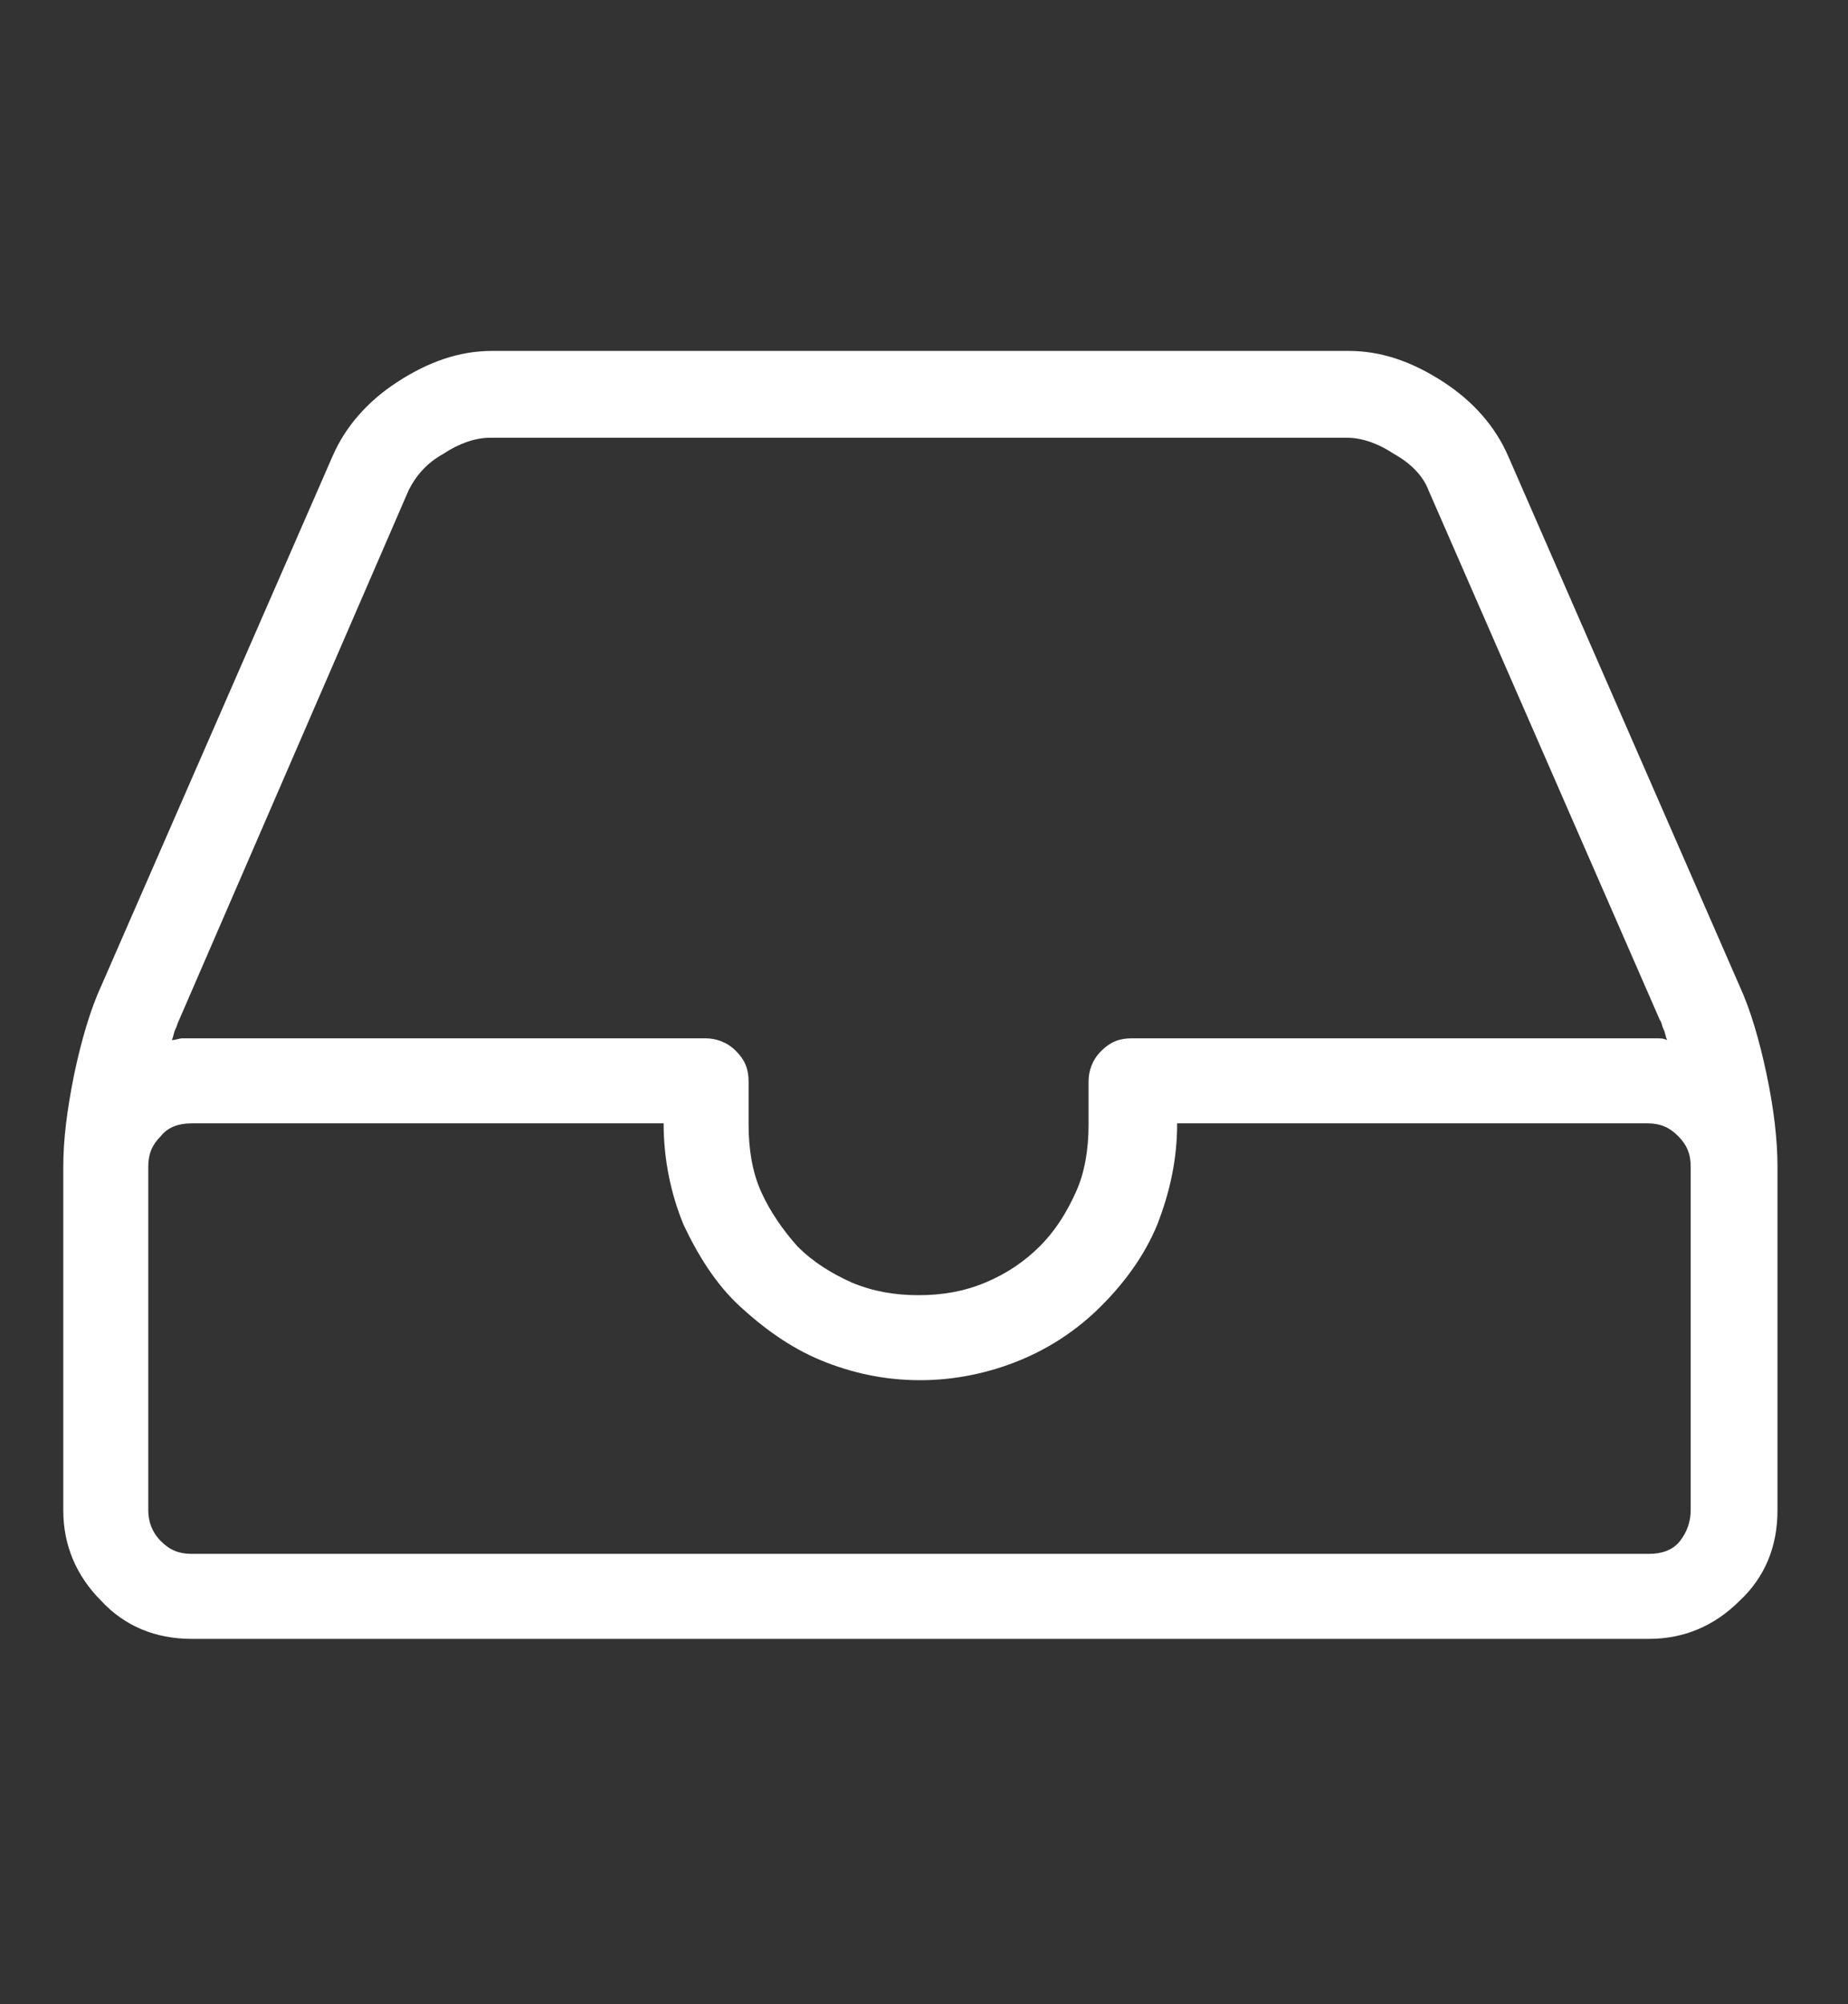
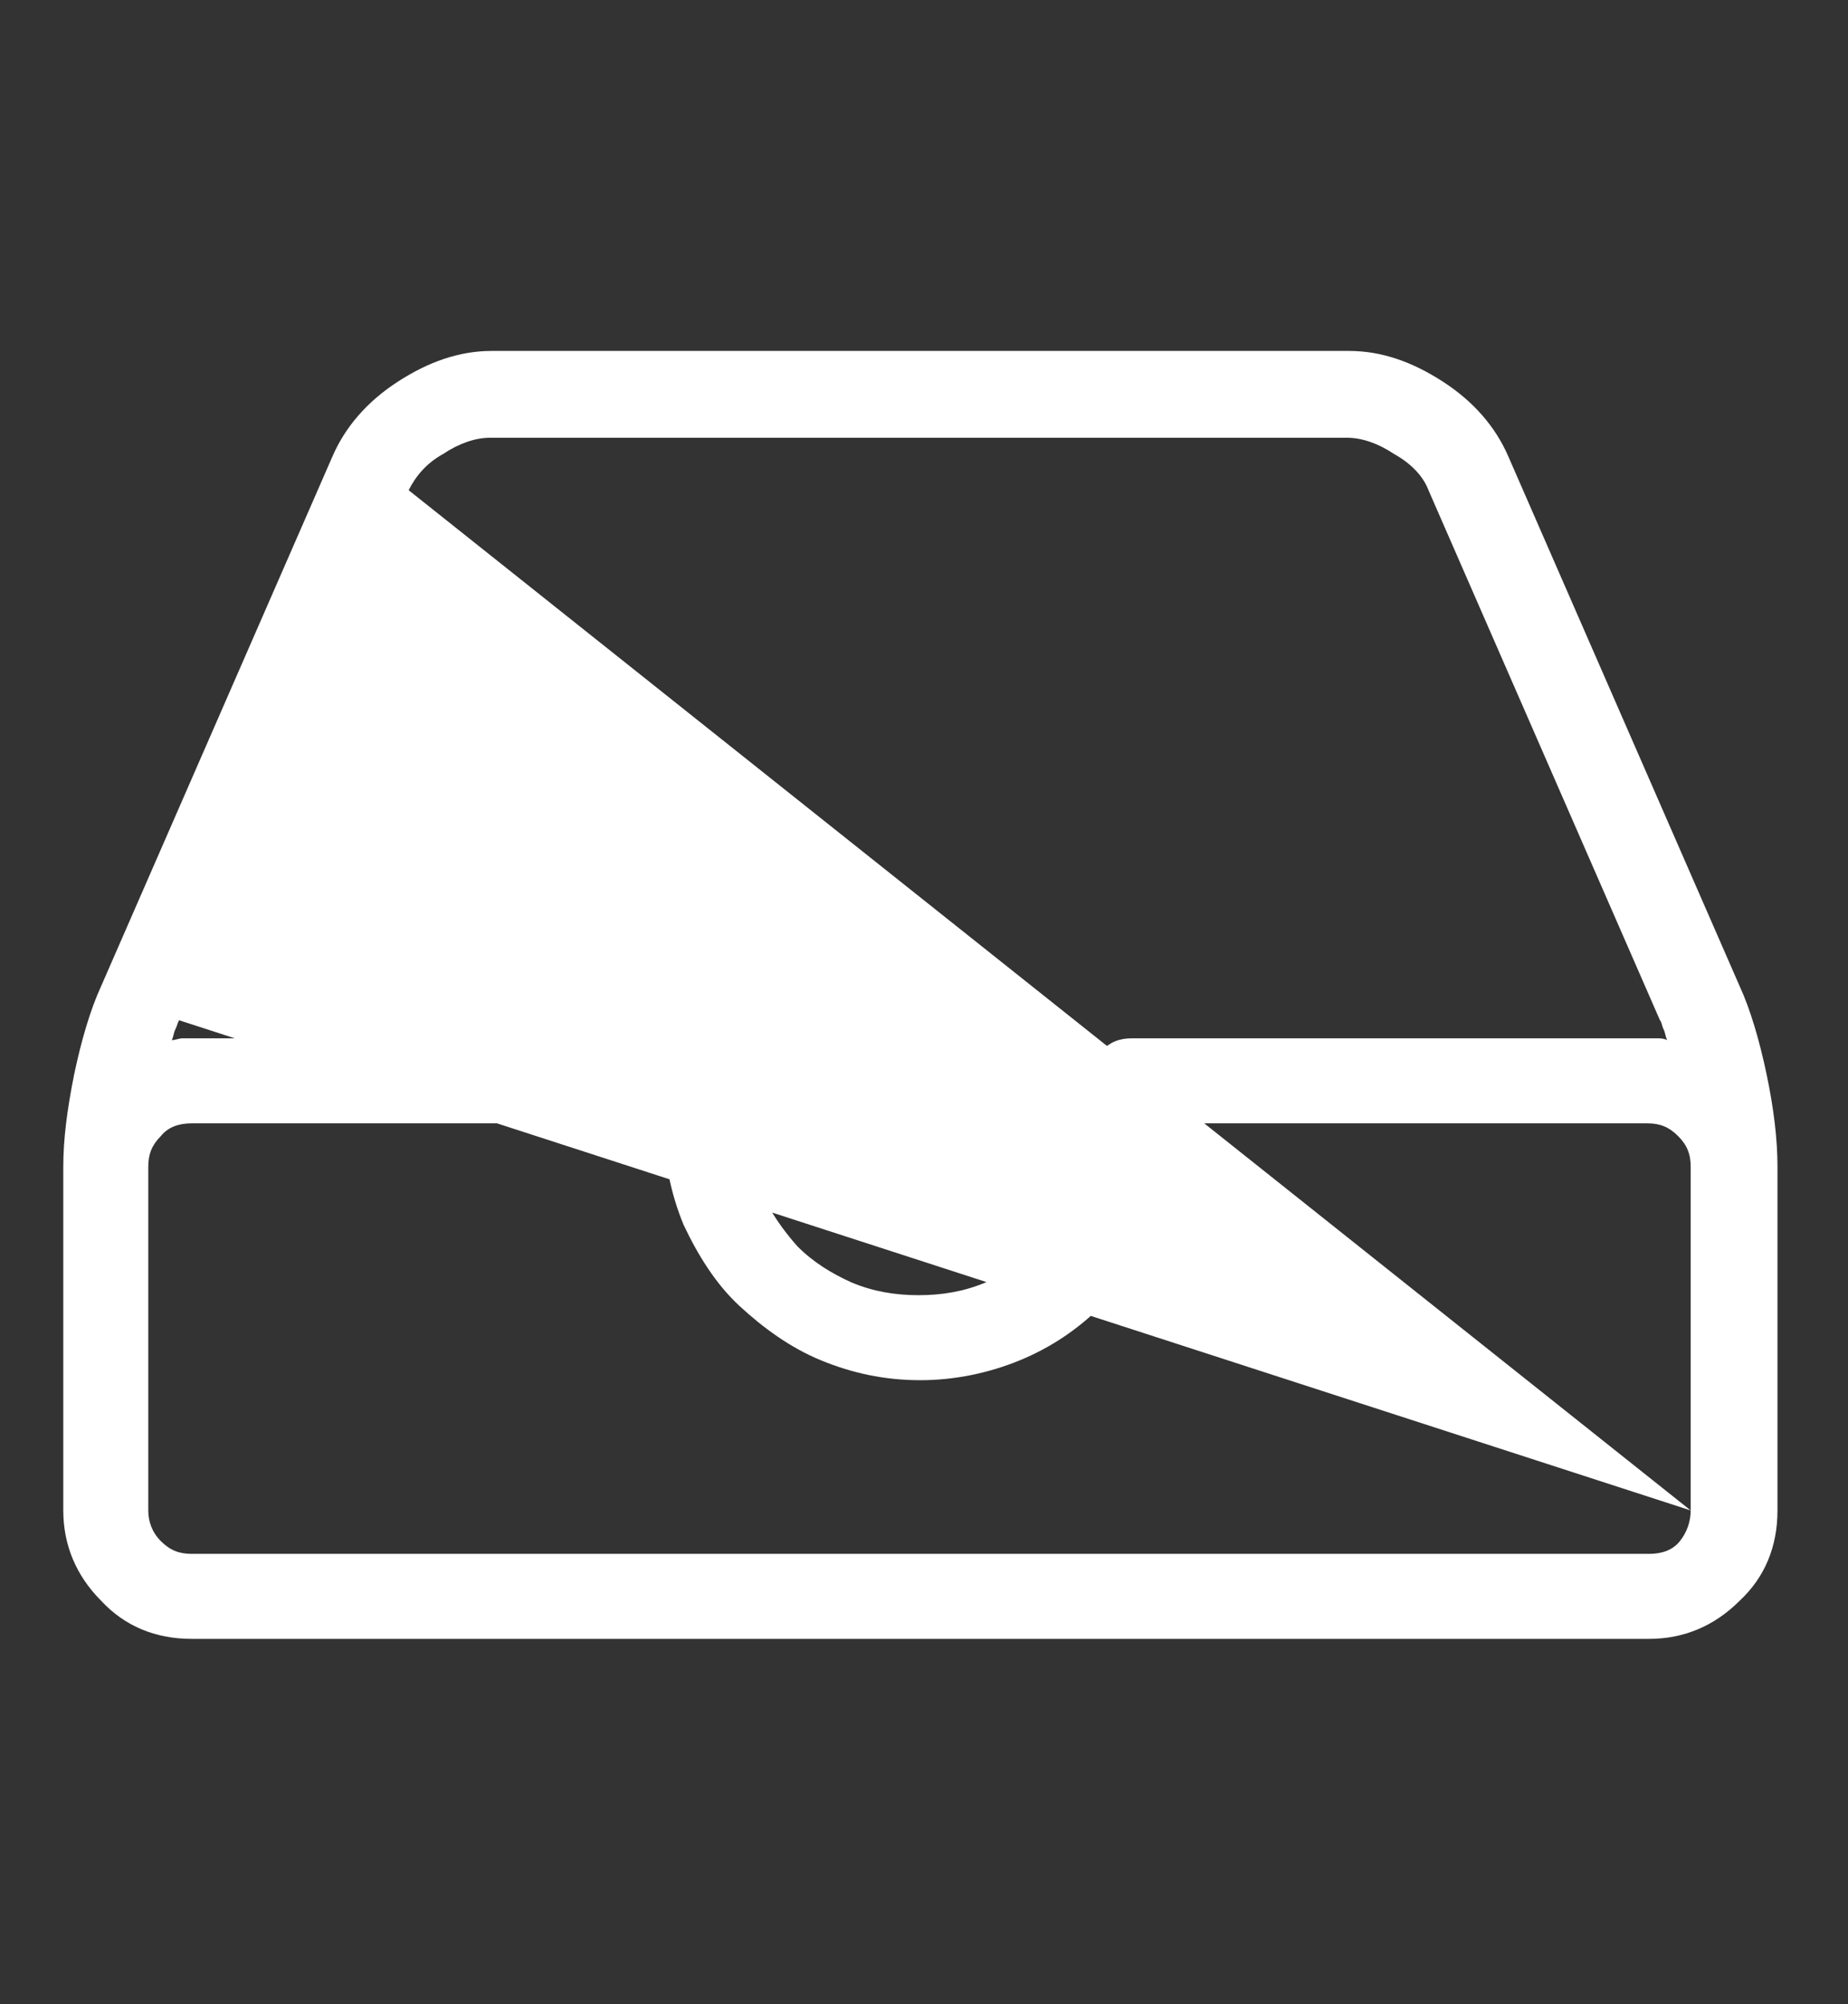
<svg xmlns="http://www.w3.org/2000/svg" version="1.1" id="Layer_1" x="0px" y="0px" width="102.2px" height="110.8px" viewBox="0 0 102.2 110.8" style="enable-background:new 0 0 102.2 110.8;" xml:space="preserve">
  <rect x="0" y="0" width="102.2" height="110.8" fill="#333333" stroke="none" />
  <style type="text/css">
	.st0{fill:#E4E5E5;}
	.st1{opacity:0.4;fill:#3FC3C9;}
	.st2{opacity:0.4;fill:#3FC2C8;}
	.st3{fill:#3FC2C8;}
	.st4{opacity:0.7;fill:#008088;}
	.st5{fill:#A9B200;}
	.st6{fill:#008088;}
	
		.st7{clip-path:url(#SVGID_00000180357890404372332150000015517424962781686441_);fill:url(#SVGID_00000124858852812275052670000013977311523716994234_);}
	
		.st8{clip-path:url(#SVGID_00000128460729311204680720000006014771945096762278_);fill:url(#SVGID_00000070816075945023202590000013874687683526957954_);}
	
		.st9{clip-path:url(#SVGID_00000072269951924372264640000010087450725073260166_);fill:url(#SVGID_00000084487887045102327120000015489644737359303841_);}
	
		.st10{clip-path:url(#SVGID_00000169520550365593764990000006333073224280063413_);fill:url(#SVGID_00000124852641084494334090000013441007335444234915_);}
	
		.st11{clip-path:url(#SVGID_00000034062936719323259130000009726408280968950424_);fill:url(#SVGID_00000063633751179305389090000007381628411140898237_);}
	.st12{clip-path:url(#SVGID_00000126296532673983254740000001763056236882938807_);fill:#B3CC59;}
	.st13{fill:url(#SVGID_00000024688558897971456080000013721530294516549779_);}
	.st14{fill:#FFFFFF;}
	.st15{clip-path:url(#SVGID_00000013181574142879728550000018228852115740143535_);}
	.st16{fill:none;stroke:#FFFFFF;stroke-miterlimit:10;}
	.st17{fill:#B1C900;}
	.st18{fill:none;stroke:#6ABCBB;stroke-width:0.772;stroke-miterlimit:10;}
	.st19{fill:none;stroke:#6ABCBB;stroke-width:0.772;stroke-miterlimit:10;stroke-dasharray:1.996,1.996;}
	.st20{fill:none;stroke:#FFFFFF;stroke-width:0.772;stroke-miterlimit:10;}
	.st21{fill:none;stroke:#FFFFFF;stroke-width:0.772;stroke-miterlimit:10;stroke-dasharray:2.001,2.001;}
	.st22{fill:#B1C900;stroke:#FFFFFF;stroke-width:0.661;stroke-miterlimit:10;}
	.st23{opacity:0.8;}
	.st24{fill:#5E6A71;}
	.st25{fill:none;stroke:#B1C900;stroke-miterlimit:10;}
	.st26{fill:none;stroke:#5E6A71;stroke-miterlimit:10;}
	.st27{fill:none;stroke:#5E6A71;stroke-miterlimit:10;stroke-dasharray:2.004,2.004;}
	.st28{fill-rule:evenodd;clip-rule:evenodd;fill:#233A74;}
	.st29{fill-rule:evenodd;clip-rule:evenodd;fill:#811D43;}
	.st30{fill-rule:evenodd;clip-rule:evenodd;fill:#993078;stroke:#233A74;stroke-width:1.67;stroke-miterlimit:10;}
	.st31{fill:#233A74;}
	.st32{fill:none;stroke:#008088;stroke-miterlimit:10;}
	.st33{fill:#C82B1E;}
	.st34{fill:none;stroke:#FFFFFF;stroke-miterlimit:10;stroke-dasharray:1.003,1.003;}
	.st35{fill:none;stroke:#3FC2C8;stroke-width:0.694;stroke-miterlimit:10;}
	
		.st36{clip-path:url(#SVGID_00000106143436838407949290000014975812107997580933_);fill:url(#SVGID_00000146482223372045418830000014976659931823905212_);}
	
		.st37{clip-path:url(#SVGID_00000076582181515736787480000012595353157221318570_);fill:url(#SVGID_00000046329446204578407140000009220970879214313347_);}
	
		.st38{clip-path:url(#SVGID_00000113332633562062197990000004685774267503640453_);fill:url(#SVGID_00000137102887376740746120000018143923999338138521_);}
	
		.st39{clip-path:url(#SVGID_00000173879474347657624300000008772745382123137674_);fill:url(#SVGID_00000088130144779040262090000012046573185471810477_);}
	
		.st40{clip-path:url(#SVGID_00000010998770247114795030000001303662174374284948_);fill:url(#SVGID_00000088855229619598917800000013073329278488673182_);}
	.st41{clip-path:url(#SVGID_00000062911063569066569150000014187749340879411082_);fill:#B3CC59;}
	.st42{fill:url(#SVGID_00000141429663934330576810000010242081866971752629_);}
	.st43{clip-path:url(#SVGID_00000092428580761302011560000004525268617011713695_);}
	
		.st44{clip-path:url(#SVGID_00000142148179575053265820000012058716160725935251_);fill:url(#SVGID_00000179606435446876973610000016935138262173583749_);}
	
		.st45{clip-path:url(#SVGID_00000117661590758924713130000013854600824404018564_);fill:url(#SVGID_00000025427484156935537990000007552687568877766800_);}
	
		.st46{clip-path:url(#SVGID_00000008847470213113558010000001213891119001219256_);fill:url(#SVGID_00000052093536189154977770000008245086007341664934_);}
	
		.st47{clip-path:url(#SVGID_00000006690829845567337640000007042282768206519175_);fill:url(#SVGID_00000074435361457256769840000002704536185368510617_);}
	
		.st48{clip-path:url(#SVGID_00000138557778147442480280000014004358729461851548_);fill:url(#SVGID_00000008128917462344962930000009060290603486868108_);}
	.st49{fill:#B3CC59;}
	.st50{fill:url(#SVGID_00000077316316379554547310000005800302188974240685_);}
	.st51{fill:none;}
	.st52{fill:#69B128;}
	.st53{fill:#3FC2C8;stroke:#FFFFFF;stroke-miterlimit:10;}
	.st54{fill:#A9B200;stroke:#FFFFFF;stroke-miterlimit:10;}
	.st55{fill:none;stroke:#A9B200;stroke-miterlimit:10;}
	.st56{opacity:0.8;fill:#B1C900;}
	.st57{opacity:0.8;fill:#008088;}
	
		.st58{clip-path:url(#SVGID_00000092420363582438534650000011169855632463214499_);fill:url(#SVGID_00000005260868307778673260000010021502567731920042_);}
	
		.st59{clip-path:url(#SVGID_00000009577079040711830470000016504563279071326884_);fill:url(#SVGID_00000091016933071570250270000006668533868954871703_);}
	
		.st60{clip-path:url(#SVGID_00000027597532557411301610000002258777701985343386_);fill:url(#SVGID_00000173864065393421922980000012031497153318148756_);}
	
		.st61{clip-path:url(#SVGID_00000070099868411882925790000003414455321559168188_);fill:url(#SVGID_00000124862491431637027560000002422835851735586231_);}
	
		.st62{clip-path:url(#SVGID_00000047751579786356761790000003702730823599220887_);fill:url(#SVGID_00000039837377689901842320000009453128161026965423_);}
	.st63{clip-path:url(#SVGID_00000073693059711645332880000012588686407665619335_);fill:#B3CC59;}
	.st64{fill:url(#SVGID_00000138559021063768441510000007845151659783040172_);}
	.st65{fill:#B1C900;stroke:#FFFFFF;stroke-miterlimit:10;}
	
		.st66{clip-path:url(#SVGID_00000083811791674690498260000007882086905064477597_);fill:url(#SVGID_00000062185901014304392820000009823891572285184177_);}
	
		.st67{clip-path:url(#SVGID_00000013177535260523108560000011903026119795863740_);fill:url(#SVGID_00000147218983352991925170000014661062453010017694_);}
	
		.st68{clip-path:url(#SVGID_00000054267676013935609560000013660507443964739724_);fill:url(#SVGID_00000122700828634783330140000000445809284558217624_);}
	
		.st69{clip-path:url(#SVGID_00000145045974353912571400000017965494916588268680_);fill:url(#SVGID_00000082345024477346994260000014442088309535193788_);}
	
		.st70{clip-path:url(#SVGID_00000115514064356367445140000005449254291525764226_);fill:url(#SVGID_00000174582351234781399640000013805713640258662788_);}
	.st71{clip-path:url(#SVGID_00000094581003014388799560000010108153575127830449_);fill:#B3CC59;}
	.st72{fill:url(#SVGID_00000147216554734040727180000017663623306327391633_);}
	.st73{clip-path:url(#SVGID_00000025415039176065778330000012710715037446604701_);}
	.st74{fill:none;stroke:#878E91;stroke-miterlimit:10;}
	.st75{fill:none;stroke:#878E91;stroke-miterlimit:10;stroke-dasharray:1.999,1.999;}
	
		.st76{clip-path:url(#SVGID_00000176724356080808932740000003417786424985384097_);fill:url(#SVGID_00000084492923208657907550000001771396581450804891_);}
	
		.st77{clip-path:url(#SVGID_00000093163115776233200770000006424079648098360482_);fill:url(#SVGID_00000148637006465796829520000006710794039816123026_);}
	
		.st78{clip-path:url(#SVGID_00000005975457174542493580000009130749394174771647_);fill:url(#SVGID_00000039851591996838543780000015526854113650518916_);}
	
		.st79{clip-path:url(#SVGID_00000039130135373708059600000001958158402221291183_);fill:url(#SVGID_00000044872165104953811220000016590090728977525892_);}
	
		.st80{clip-path:url(#SVGID_00000151528401993773125010000010916875374970420137_);fill:url(#SVGID_00000008141029172504072680000005193756768028080005_);}
	.st81{clip-path:url(#SVGID_00000077325938220483928970000004726451757395844284_);fill:#B3CC59;}
	.st82{fill:url(#SVGID_00000054266377523156676490000010074846202546523015_);}
	.st83{fill:none;stroke:#3FC2C8;stroke-miterlimit:10;}
	
		.st84{clip-path:url(#SVGID_00000162320445388374573590000005934681979612299168_);fill:url(#SVGID_00000100381961774835206230000006780123639576809612_);}
	
		.st85{clip-path:url(#SVGID_00000088108837057423246090000017898331644986521506_);fill:url(#SVGID_00000121257094441919741030000006962899228620620964_);}
	
		.st86{clip-path:url(#SVGID_00000054961496209239458900000018398570930029110405_);fill:url(#SVGID_00000110434158594066171120000015653629092943540905_);}
	
		.st87{clip-path:url(#SVGID_00000047742584884030756560000011269706046796825489_);fill:url(#SVGID_00000119807309571640967820000016827177453007051947_);}
	
		.st88{clip-path:url(#SVGID_00000181782701215835106460000009664378668635521177_);fill:url(#SVGID_00000010999741152879912290000008837724990595111808_);}
	.st89{clip-path:url(#SVGID_00000156565984418495583410000018004764784637565321_);fill:#B3CC59;}
	.st90{fill:url(#SVGID_00000014595872115603018480000004953573201887231874_);}
	
		.st91{clip-path:url(#SVGID_00000038375360921215232190000004609621406534023554_);fill:url(#SVGID_00000070813911316501502210000011716952834627209143_);}
	
		.st92{clip-path:url(#SVGID_00000134947971030664624290000008375999424177526918_);fill:url(#SVGID_00000113350435517118556870000004529292915241706889_);}
	
		.st93{clip-path:url(#SVGID_00000076604379262948925210000017446910947801205942_);fill:url(#SVGID_00000067959245649356736050000013534663201033754242_);}
	
		.st94{clip-path:url(#SVGID_00000134220962370680398610000017167763398404714684_);fill:url(#SVGID_00000060015400602560215040000003228804616050990468_);}
	
		.st95{clip-path:url(#SVGID_00000070106410625317447600000007775713331405570689_);fill:url(#SVGID_00000172425851926958441510000007943664117695542683_);}
	.st96{clip-path:url(#SVGID_00000090979539046587162440000015070791889199507093_);fill:#B3CC59;}
	
		.st97{clip-path:url(#SVGID_00000107575291691085732910000003637259811578862763_);fill:url(#SVGID_00000165205802591578754400000017604946981588494509_);}
	
		.st98{clip-path:url(#SVGID_00000177481315630634279380000000812115033150927235_);fill:url(#SVGID_00000106110539766412340150000012110452606835719571_);}
	
		.st99{clip-path:url(#SVGID_00000142177800138145415940000012530738899966840458_);fill:url(#SVGID_00000137092306596177499020000003707973015572701859_);}
	
		.st100{clip-path:url(#SVGID_00000147901566453057865410000011852862687037339542_);fill:url(#SVGID_00000036970328040808295250000003806835111152458664_);}
	
		.st101{clip-path:url(#SVGID_00000077288665013483890830000002955731509962041021_);fill:url(#SVGID_00000098938998073041213150000012640924742088951733_);}
	.st102{clip-path:url(#SVGID_00000010992045916948140880000007330276977795378308_);fill:#B3CC59;}
	
		.st103{clip-path:url(#SVGID_00000043448154722805028120000006602234868415738036_);fill:url(#SVGID_00000036235307940496003910000002127615400363866782_);}
	
		.st104{clip-path:url(#SVGID_00000034803829835452470080000010644383833060379808_);fill:url(#SVGID_00000083793138765077158700000015952621193795407546_);}
	
		.st105{clip-path:url(#SVGID_00000062892837761301572640000000711170790702033569_);fill:url(#SVGID_00000003826141756703674500000008482789695350787992_);}
	
		.st106{clip-path:url(#SVGID_00000120559120025297712930000014401107438508809901_);fill:url(#SVGID_00000113330197537448751900000000319033318952799896_);}
	
		.st107{clip-path:url(#SVGID_00000021110930095452953400000000156281360070685324_);fill:url(#SVGID_00000085231678841074330840000005226567595491373720_);}
	.st108{clip-path:url(#SVGID_00000031185820143298790020000018326545278057767563_);fill:#B3CC59;}
	
		.st109{clip-path:url(#SVGID_00000060734317802405004240000004229481181043557261_);fill:url(#SVGID_00000009579485363472245970000000732812089387971508_);}
	
		.st110{clip-path:url(#SVGID_00000127723289275656700920000017858207199664354197_);fill:url(#SVGID_00000044136217539047710170000006407761363729233307_);}
	
		.st111{clip-path:url(#SVGID_00000072988395282895266980000014010968429108092319_);fill:url(#SVGID_00000037674142582655000490000013164136701880167583_);}
	
		.st112{clip-path:url(#SVGID_00000168804358769895094380000010071582193719996553_);fill:url(#SVGID_00000075144514788660166550000004971306876119307455_);}
	
		.st113{clip-path:url(#SVGID_00000155831643684818853070000000464330084098165917_);fill:url(#SVGID_00000040547082443206386020000013970951369896760994_);}
	.st114{clip-path:url(#SVGID_00000007423180103997137130000011723914060329837708_);fill:#B3CC59;}
	
		.st115{clip-path:url(#SVGID_00000107561655389141502060000015728210216484587150_);fill:url(#SVGID_00000043450116341493472260000008480475204799238534_);}
	
		.st116{clip-path:url(#SVGID_00000017518009132050426600000008693237449883442318_);fill:url(#SVGID_00000130613196653863870440000017431708468829109181_);}
	
		.st117{clip-path:url(#SVGID_00000059304746118890931190000015338446726376301697_);fill:url(#SVGID_00000073001773345155086090000015309199362299542712_);}
	
		.st118{clip-path:url(#SVGID_00000165922643423589636640000009088588138247128491_);fill:url(#SVGID_00000159466644233177859130000001198317494432380859_);}
	
		.st119{clip-path:url(#SVGID_00000023282552987778036140000006388477322616377473_);fill:url(#SVGID_00000075121883053901595100000008434233885121600702_);}
	.st120{clip-path:url(#SVGID_00000106140904163354882320000017035201686706103716_);fill:#B3CC59;}
	.st121{fill:none;stroke:#878E91;stroke-miterlimit:10;stroke-dasharray:2,2;}
	
		.st122{clip-path:url(#SVGID_00000103948975518955147860000016488779962951758760_);fill:url(#SVGID_00000068665047944323999800000005673062276612868232_);}
	
		.st123{clip-path:url(#SVGID_00000123441113820615631710000000058648139688976569_);fill:url(#SVGID_00000156585505942249865080000016652890063537899964_);}
	
		.st124{clip-path:url(#SVGID_00000034047993356661505440000005750555134371921334_);fill:url(#SVGID_00000175286758018360145750000016075653697734683049_);}
	
		.st125{clip-path:url(#SVGID_00000126304428779368220420000013556343134010625963_);fill:url(#SVGID_00000180338772625907917390000014211750501222205327_);}
	
		.st126{clip-path:url(#SVGID_00000020393801500451352830000010181632650048190375_);fill:url(#SVGID_00000088816125415132206560000009807739698307077507_);}
	.st127{clip-path:url(#SVGID_00000155115803883622126330000010980014808972769925_);fill:#B3CC59;}
	.st128{fill:url(#SVGID_00000091734114431067172190000004827240089729897640_);}
	
		.st129{clip-path:url(#SVGID_00000078042060809683357020000009739625153013953708_);fill:url(#SVGID_00000064313396689548460040000003450563252365011332_);}
	
		.st130{clip-path:url(#SVGID_00000065756742496360599500000003541912272434033849_);fill:url(#SVGID_00000179646992090681822890000000333952302953437568_);}
	
		.st131{clip-path:url(#SVGID_00000057867698751404529260000011358550712905927867_);fill:url(#SVGID_00000053542937143117231620000002037215209276681614_);}
	
		.st132{clip-path:url(#SVGID_00000033330791301160322720000013331708809915402941_);fill:url(#SVGID_00000028294522596097475010000000877562164272298912_);}
	
		.st133{clip-path:url(#SVGID_00000072997313480975367090000017995551497086133149_);fill:url(#SVGID_00000090294514479331719080000007123944610898134704_);}
	.st134{clip-path:url(#SVGID_00000072267497921823486210000001774045771324587931_);fill:#B3CC59;}
	.st135{fill:url(#SVGID_00000142133647127495602260000003781262004981778829_);}
	
		.st136{clip-path:url(#SVGID_00000127737245447642368800000010292025183822486407_);fill:url(#SVGID_00000148651188140472915560000016851493314118694824_);}
	
		.st137{clip-path:url(#SVGID_00000010307614081099787380000005272308247201000098_);fill:url(#SVGID_00000000901997469350936000000014611727536028675218_);}
	
		.st138{clip-path:url(#SVGID_00000042711920822168160820000010615064669529469353_);fill:url(#SVGID_00000104668743723627427600000015235420445837313670_);}
	
		.st139{clip-path:url(#SVGID_00000049934372178349844960000013081241424588093596_);fill:url(#SVGID_00000057862023273890393950000000676888942373398940_);}
	
		.st140{clip-path:url(#SVGID_00000132064245000977291590000014329819611862878117_);fill:url(#SVGID_00000055700968965247616720000015266038785790510508_);}
	.st141{clip-path:url(#SVGID_00000183222799068000391290000002019216146883864471_);fill:#B3CC59;}
	.st142{fill:url(#SVGID_00000018198705301767489070000000755242627820550834_);}
	
		.st143{clip-path:url(#SVGID_00000103973331389059373150000004228553296003030190_);fill:url(#SVGID_00000118372034360948467620000004132963983676160391_);}
	
		.st144{clip-path:url(#SVGID_00000172427619979643320450000013162012372063295116_);fill:url(#SVGID_00000107588359448834654590000008490018565384365225_);}
	
		.st145{clip-path:url(#SVGID_00000129176479809288619340000001073473854208423081_);fill:url(#SVGID_00000173858766013066685570000001989102855767361174_);}
	
		.st146{clip-path:url(#SVGID_00000080891253376746971630000016990942717047290771_);fill:url(#SVGID_00000176734081649787727670000014153584038078488729_);}
	
		.st147{clip-path:url(#SVGID_00000145765748119844219580000000416398690654846855_);fill:url(#SVGID_00000146480982463081370740000014248543708196114324_);}
	.st148{clip-path:url(#SVGID_00000075873053066697537710000003094643023039966636_);fill:#B3CC59;}
	.st149{fill:url(#SVGID_00000049184968144258426760000009340692714378023299_);}
	.st150{fill:#008088;stroke:#FFFFFF;stroke-width:1.016;stroke-miterlimit:10;}
	
		.st151{clip-path:url(#SVGID_00000124153568238059545060000013279548669182376382_);fill:url(#SVGID_00000010297688253750473060000009260524732097599677_);}
	
		.st152{clip-path:url(#SVGID_00000068635966634135696030000002205113749578917525_);fill:url(#SVGID_00000035517467559322566660000005751181240894281397_);}
	
		.st153{clip-path:url(#SVGID_00000170994116759082935150000009293242540019156896_);fill:url(#SVGID_00000116200580049746705540000001958579121357942707_);}
	
		.st154{clip-path:url(#SVGID_00000022559792745712402650000007633045562146554016_);fill:url(#SVGID_00000155827152182321795160000005564165297464659362_);}
	
		.st155{clip-path:url(#SVGID_00000046304812032330341390000001401505932405014673_);fill:url(#SVGID_00000047766202194089366370000013125330571999884172_);}
	.st156{clip-path:url(#SVGID_00000071524696867761815760000000827894557822183587_);fill:#B3CC59;}
	.st157{fill:url(#SVGID_00000178178736886468380280000007887822653626949022_);}
	.st158{fill:#FFFFFF;stroke:#3FC2C8;stroke-miterlimit:10;}
	.st159{fill:#231F20;}
	
		.st160{clip-path:url(#SVGID_00000089533974813082881850000015576550387226635425_);fill:url(#SVGID_00000165946316431913106300000001609121509386281353_);}
	
		.st161{clip-path:url(#SVGID_00000011725034559366911170000017485941785823805099_);fill:url(#SVGID_00000021083397620241396930000000082401288106542486_);}
	
		.st162{clip-path:url(#SVGID_00000083798076750221164750000000897312344126036917_);fill:url(#SVGID_00000143595348595927785030000001725639391815087265_);}
	
		.st163{clip-path:url(#SVGID_00000176741016941071812920000018068730245365624474_);fill:url(#SVGID_00000083787124615754993400000000208327780429639348_);}
	
		.st164{clip-path:url(#SVGID_00000012447842828814543050000012430890602451476122_);fill:url(#SVGID_00000025412446708130227850000015463818959796502678_);}
	.st165{clip-path:url(#SVGID_00000130628584657177191340000005573383351294309290_);fill:#B3CC59;}
	.st166{fill:url(#SVGID_00000120526029399135305360000009229172869040783535_);}
	.st167{fill:none;stroke:#878E91;stroke-miterlimit:10;stroke-dasharray:1.999,1.999;}
	.st168{clip-path:url(#SVGID_00000183942805583529945730000004494095244256904607_);}
	
		.st169{clip-path:url(#SVGID_00000023263145983486512500000003772617148130667150_);fill:url(#SVGID_00000100344932054395795790000004694302682906910596_);}
	
		.st170{clip-path:url(#SVGID_00000135660960215897520110000002190295258596381883_);fill:url(#SVGID_00000132053568492498416450000011959828238276428212_);}
	
		.st171{clip-path:url(#SVGID_00000119105057426884107560000002079356763005689257_);fill:url(#SVGID_00000052088708743798143400000014180346980098717833_);}
	
		.st172{clip-path:url(#SVGID_00000070806292800578534280000011232023475237122218_);fill:url(#SVGID_00000162350904653795694030000003232857444697252525_);}
	
		.st173{clip-path:url(#SVGID_00000093863150084093208900000002527557306441684141_);fill:url(#SVGID_00000010294208244470858170000012664071079757850502_);}
	.st174{clip-path:url(#SVGID_00000073700948680435405660000017162188654421059723_);fill:#B3CC59;}
	.st175{fill:url(#SVGID_00000153687318919873027630000018302002971422780855_);}
	.st176{fill:none;stroke:#878E91;stroke-miterlimit:10;stroke-dasharray:2.003,2.003;}
	.st177{fill:none;stroke:#878E91;stroke-miterlimit:10;stroke-dasharray:2.008,2.008;}
	.st178{fill:none;stroke:#3FC2C8;stroke-width:1.333;stroke-miterlimit:10;}
	
		.st179{clip-path:url(#SVGID_00000036931044646069807570000016915660114830871700_);fill:url(#SVGID_00000182501965634544779930000003183783271191956159_);}
	
		.st180{clip-path:url(#SVGID_00000031188129289859779680000006116218547141509279_);fill:url(#SVGID_00000102527926680199204020000003635434454617848494_);}
	
		.st181{clip-path:url(#SVGID_00000132780420711503388310000008966338114997140131_);fill:url(#SVGID_00000175316197342851281400000012629140419746328724_);}
	
		.st182{clip-path:url(#SVGID_00000098940901907146572830000002177327825304123578_);fill:url(#SVGID_00000030471531474850204150000016055974444757007778_);}
	
		.st183{clip-path:url(#SVGID_00000026846879669496761890000012873734504304226734_);fill:url(#SVGID_00000006694533127513536170000005009324237407958414_);}
	.st184{clip-path:url(#SVGID_00000008108776531131199710000000743126683385597113_);fill:#B3CC59;}
	.st185{fill:url(#SVGID_00000008835705523420425250000006995893127775013766_);}
	
		.st186{clip-path:url(#SVGID_00000015354586369398984380000010177471876106326658_);fill:url(#SVGID_00000112614101747085731110000008068212858183139768_);}
	
		.st187{clip-path:url(#SVGID_00000069364602938681729620000014659269527480457351_);fill:url(#SVGID_00000073712105751592025030000005195527804818332834_);}
	
		.st188{clip-path:url(#SVGID_00000095305795557263767620000014314126083404402590_);fill:url(#SVGID_00000137817732780689074820000009165528381297801907_);}
	
		.st189{clip-path:url(#SVGID_00000173137068354426466910000014245660459381080474_);fill:url(#SVGID_00000070826842051926388410000012018711358903809197_);}
	
		.st190{clip-path:url(#SVGID_00000139995248643625672520000007881910905150065570_);fill:url(#SVGID_00000115486453250448827820000015135393233542749073_);}
	.st191{clip-path:url(#SVGID_00000084518738593823436500000000431673121905193366_);fill:#B3CC59;}
	.st192{fill:url(#SVGID_00000071543961634331126540000007669122393448769721_);}
	.st193{fill:none;stroke:#878E91;stroke-miterlimit:10;stroke-dasharray:1.999,1.999;}
	
		.st194{clip-path:url(#SVGID_00000080906706343924477860000012655335077701192095_);fill:url(#SVGID_00000161616693057454369430000004700932041315180958_);}
	
		.st195{clip-path:url(#SVGID_00000037656270143469755470000015151661990714165165_);fill:url(#SVGID_00000122688988565802684930000001385745196466048934_);}
	
		.st196{clip-path:url(#SVGID_00000176741263090663054940000004092797905485531275_);fill:url(#SVGID_00000130643245230032592110000002354366389897057422_);}
	
		.st197{clip-path:url(#SVGID_00000022549341837963231910000013252469692201924013_);fill:url(#SVGID_00000047054535609207332790000017384518217394366906_);}
	
		.st198{clip-path:url(#SVGID_00000003069533224376605500000006929162529694312895_);fill:url(#SVGID_00000023986836812625992620000012005813723580023710_);}
	.st199{clip-path:url(#SVGID_00000055705114223191591220000017322996013478213046_);fill:#B3CC59;}
	.st200{fill:url(#SVGID_00000121270716306903537770000014155169705660302988_);}
	.st201{fill:none;stroke:#878E91;stroke-miterlimit:10;stroke-dasharray:1.998,1.998;}
	.st202{fill:#E9E9E9;}
	
		.st203{clip-path:url(#SVGID_00000016039350745325488270000000653910337366379663_);fill:url(#SVGID_00000060024065563546545550000014227625301925039806_);}
	
		.st204{clip-path:url(#SVGID_00000055678607111869145590000012290268461851522719_);fill:url(#SVGID_00000028300012520582620140000005545026329802585497_);}
	
		.st205{clip-path:url(#SVGID_00000115483123887189315970000009597350606605233030_);fill:url(#SVGID_00000124125598389045962940000013278161097558219186_);}
	
		.st206{clip-path:url(#SVGID_00000131343910253553070600000000296554574725225650_);fill:url(#SVGID_00000139976619781099102450000009037517437716191116_);}
	
		.st207{clip-path:url(#SVGID_00000145045548625339665910000010878165509497250480_);fill:url(#SVGID_00000085212842933732685470000013906919516192006840_);}
	.st208{clip-path:url(#SVGID_00000060709865466355623240000007504349232266336142_);fill:#B3CC59;}
	.st209{fill:url(#SVGID_00000135658997102131736990000009641104076446356147_);}
	.st210{fill:none;stroke:#3FC2C8;stroke-width:0.996;stroke-miterlimit:10;}
	.st211{opacity:0.4;fill:#3FC4CA;}
	
		.st212{clip-path:url(#SVGID_00000069369254316762704670000000382292184415914644_);fill:url(#SVGID_00000081626854060892785500000005432863759686658719_);}
	
		.st213{clip-path:url(#SVGID_00000053519960575131674450000015754044428401257636_);fill:url(#SVGID_00000089542148353457629410000013695528902129201027_);}
	
		.st214{clip-path:url(#SVGID_00000146468172127792857040000005999246248396598663_);fill:url(#SVGID_00000178909050244764256330000013088820959478648987_);}
	
		.st215{clip-path:url(#SVGID_00000053535671671160102880000000929302424197494657_);fill:url(#SVGID_00000111899683335072812480000010306652145573724563_);}
	
		.st216{clip-path:url(#SVGID_00000011748208425091236160000005568676172636577684_);fill:url(#SVGID_00000174574334169564516500000006704048117184778893_);}
	.st217{clip-path:url(#SVGID_00000016782598573256355220000001094933738917110409_);fill:#B3CC59;}
	.st218{fill:url(#SVGID_00000130637326101761831030000008428087656974240693_);}
	.st219{fill:none;stroke:#80878C;stroke-miterlimit:10;}
	.st220{fill:none;stroke:#80878C;stroke-miterlimit:10;stroke-dasharray:2.003,2.003;}
	
		.st221{clip-path:url(#SVGID_00000171698183395425469630000002615335737797536187_);fill:url(#SVGID_00000165947301422119595790000003403542874132193212_);}
	
		.st222{clip-path:url(#SVGID_00000077287317574193494530000001937097466180447117_);fill:url(#SVGID_00000118384809218418270860000012812782222882546067_);}
	
		.st223{clip-path:url(#SVGID_00000047748379828099895260000007646348137731015330_);fill:url(#SVGID_00000029025066982321998130000001941027376710574471_);}
	
		.st224{clip-path:url(#SVGID_00000150094180557410843430000013332351265132357024_);fill:url(#SVGID_00000155148467856567650690000006233879943996830635_);}
	
		.st225{clip-path:url(#SVGID_00000175322328355402485390000016240646082556241341_);fill:url(#SVGID_00000010312618622323424270000006566483420968467383_);}
	.st226{clip-path:url(#SVGID_00000091002616122235893170000003187355227897343161_);fill:#B3CC59;}
	.st227{fill:url(#SVGID_00000134964154415865359480000004913445030592702645_);}
	
		.st228{clip-path:url(#SVGID_00000091703520799138154050000005760694580612914563_);fill:url(#SVGID_00000003811441984700382730000009447528824221685941_);}
	
		.st229{clip-path:url(#SVGID_00000003084588460117637600000015119328261695217796_);fill:url(#SVGID_00000088813876306160554240000001694146429452649890_);}
	
		.st230{clip-path:url(#SVGID_00000089558555168299144950000007862627291353155212_);fill:url(#SVGID_00000049906346966603098050000011614544352801864116_);}
	
		.st231{clip-path:url(#SVGID_00000140731367061966144620000014389942797233480352_);fill:url(#SVGID_00000145049089172413790270000017355681827295498631_);}
	
		.st232{clip-path:url(#SVGID_00000183212997366466029620000010338824789081406398_);fill:url(#SVGID_00000016073107868603232570000007718874313852449185_);}
	.st233{clip-path:url(#SVGID_00000106122596248961545280000008813784086181741703_);fill:#B3CC59;}
	.st234{fill:url(#SVGID_00000006701774092598517200000005833043590626071988_);}
	
		.st235{clip-path:url(#SVGID_00000137098908762240881530000008762892150069665462_);fill:url(#SVGID_00000019642498064943691470000014815296294854470564_);}
	
		.st236{clip-path:url(#SVGID_00000138535611701747384050000005008717552548807613_);fill:url(#SVGID_00000102542511827030210940000008015335712719745189_);}
	
		.st237{clip-path:url(#SVGID_00000121238839599742952790000004455995467506047158_);fill:url(#SVGID_00000165937111407013385050000012270011631953786769_);}
	
		.st238{clip-path:url(#SVGID_00000132788124135892258820000004372071700548884651_);fill:url(#SVGID_00000110465910103347486180000005866983926313601954_);}
	
		.st239{clip-path:url(#SVGID_00000005241818111704240600000008083911308289731482_);fill:url(#SVGID_00000075844930079626241130000013992619492148921987_);}
	.st240{clip-path:url(#SVGID_00000132780078983811407370000002374372213177372291_);fill:#B3CC59;}
	.st241{fill:url(#SVGID_00000089562044319343679310000009429143841325439886_);}
	.st242{fill:none;stroke:#878E91;stroke-miterlimit:10;stroke-dasharray:2.003,2.003;}
	.st243{fill:none;stroke:#C0C5C5;stroke-miterlimit:10;}
	
		.st244{clip-path:url(#SVGID_00000073678995942416724000000013156825444178663358_);fill:url(#SVGID_00000134950054492512358360000005093094773436807056_);}
	
		.st245{clip-path:url(#SVGID_00000121247473287448693170000002371790147302713511_);fill:url(#SVGID_00000142160248655484580500000000515643967265102007_);}
	
		.st246{clip-path:url(#SVGID_00000004532461732691567080000005802874300421180089_);fill:url(#SVGID_00000080910026713998666590000000946541069301833606_);}
	
		.st247{clip-path:url(#SVGID_00000080928978791871484800000006499166673212133029_);fill:url(#SVGID_00000140727567237946614080000012349607993454489250_);}
	
		.st248{clip-path:url(#SVGID_00000181065450829341040630000008109730805252073090_);fill:url(#SVGID_00000053525985409940221610000016134352475791153322_);}
	.st249{clip-path:url(#SVGID_00000050660997513731000680000010261669341076586150_);fill:#B3CC59;}
	.st250{fill:url(#SVGID_00000064315337505500712670000006602640228951146662_);}
	.st251{fill:none;stroke:#878E91;stroke-miterlimit:10;stroke-dasharray:2,2;}
	
		.st252{clip-path:url(#SVGID_00000134956945841335681710000017547270135931319464_);fill:url(#SVGID_00000021836534540460529370000000099771291927145090_);}
	
		.st253{clip-path:url(#SVGID_00000051343577974382373800000004787895878804998021_);fill:url(#SVGID_00000051373687636032336470000012026725184632187320_);}
	
		.st254{clip-path:url(#SVGID_00000151502429469474181330000010864478409329691267_);fill:url(#SVGID_00000068644478947067283380000008933170245327899813_);}
	
		.st255{clip-path:url(#SVGID_00000074415887225523308690000000516971378753583797_);fill:url(#SVGID_00000003088594785644866860000018013994021041255355_);}
	
		.st256{clip-path:url(#SVGID_00000151539974667368148540000005501983131330582451_);fill:url(#SVGID_00000080207504415113872630000008480082891356250269_);}
	.st257{clip-path:url(#SVGID_00000139997086497905057100000002518556646207812255_);fill:#B3CC59;}
	.st258{fill:url(#SVGID_00000156561031312652996830000010106089141726653574_);}
	.st259{clip-path:url(#SVGID_00000061448058093559383330000005856143373996254087_);}
	.st260{clip-path:url(#SVGID_00000182507620983272461410000013000571279969868957_);}
	.st261{clip-path:url(#SVGID_00000114037110475917131990000014283164695289503644_);}
	.st262{clip-path:url(#SVGID_00000093172954388699194330000018429496725611837114_);}
	
		.st263{clip-path:url(#SVGID_00000018195949896601495160000002124477378768857268_);fill:url(#SVGID_00000052096849362398842060000002695825133620084099_);stroke:#FFFFFF;stroke-width:0.5;stroke-miterlimit:10;}
	
		.st264{clip-path:url(#SVGID_00000023967501240207447490000011562736531253228479_);fill:url(#SVGID_00000113348269319957453740000010130962263570948020_);stroke:#FFFFFF;stroke-width:0.5;stroke-miterlimit:10;}
	
		.st265{clip-path:url(#SVGID_00000011745913773784140410000013633991385323487889_);fill:url(#SVGID_00000057126401905373042440000003481649652826116499_);stroke:#FFFFFF;stroke-width:0.5;stroke-miterlimit:10;}
	
		.st266{clip-path:url(#SVGID_00000180331155678289160430000003751508708709191866_);fill:url(#SVGID_00000087397743600562942240000009445629762415210430_);stroke:#FFFFFF;stroke-width:0.5;stroke-miterlimit:10;}
	
		.st267{clip-path:url(#SVGID_00000065072728518651217670000005308747815008547231_);fill:url(#SVGID_00000062878752762075636360000013944231148087098532_);stroke:#FFFFFF;stroke-width:0.5;stroke-miterlimit:10;}
	.st268{fill:#B3CC59;stroke:#FFFFFF;stroke-width:0.5;stroke-miterlimit:10;}
	
		.st269{fill:url(#SVGID_00000091700161375480861790000000467330920205318575_);stroke:#FFFFFF;stroke-width:0.5;stroke-miterlimit:10;}
</style>
-   <path class="st14" d="M96.2,54.5c0.6,1.3,1.1,3,1.5,4.9c0.4,1.9,0.6,3.6,0.6,5.1v19c0,2-0.7,3.7-2.1,5c-1.4,1.4-3.1,2.1-5,2.1H10.6  c-2,0-3.7-0.7-5-2.1c-1.4-1.4-2.1-3.1-2.1-5v-19c0-1.5,0.2-3.1,0.6-5.1c0.4-1.9,0.9-3.6,1.5-4.9l12.8-29.3c0.7-1.6,1.9-3,3.6-4.1  c1.7-1.1,3.4-1.7,5.2-1.7h47.4c1.8,0,3.5,0.6,5.2,1.7c1.7,1.1,2.9,2.5,3.6,4.1L96.2,54.5z M93.5,83.5v-19c0-0.7-0.2-1.2-0.7-1.7  c-0.5-0.5-1-0.7-1.7-0.7H65.1c0,2-0.4,3.8-1.1,5.6c-0.7,1.7-1.8,3.2-3.1,4.5c-1.3,1.3-2.8,2.3-4.5,3c-1.7,0.7-3.6,1.1-5.5,1.1  c-2,0-3.8-0.4-5.5-1.1c-1.7-0.7-3.2-1.8-4.5-3s-2.3-2.8-3.1-4.5c-0.7-1.7-1.1-3.6-1.1-5.6H10.6c-0.7,0-1.3,0.2-1.7,0.7  c-0.5,0.5-0.7,1-0.7,1.7v19c0,0.6,0.2,1.2,0.7,1.7c0.5,0.5,1,0.7,1.7,0.7h80.6c0.7,0,1.3-0.2,1.7-0.7C93.3,84.7,93.5,84.1,93.5,83.5  z M22.6,27.1L9.9,56.4c-0.1,0.2-0.1,0.3-0.2,0.5c-0.1,0.2-0.1,0.4-0.2,0.6c0.2,0,0.4-0.1,0.6-0.1c0.2,0,0.4,0,0.6,0H39  c0.6,0,1.2,0.2,1.7,0.7c0.5,0.5,0.7,1,0.7,1.7v2.4c0,1.3,0.2,2.6,0.7,3.7c0.5,1.1,1.2,2.1,2,3c0.9,0.9,1.9,1.5,3,2  c1.2,0.5,2.4,0.7,3.7,0.7s2.5-0.2,3.7-0.7c1.2-0.5,2.2-1.2,3-2c0.9-0.9,1.5-1.9,2-3c0.5-1.1,0.7-2.4,0.7-3.7v-2.4  c0-0.6,0.2-1.2,0.7-1.7c0.5-0.5,1-0.7,1.7-0.7h28.4c0.2,0,0.4,0,0.6,0c0.2,0,0.4,0,0.6,0.1c-0.1-0.2-0.1-0.4-0.2-0.6  c-0.1-0.2-0.1-0.4-0.2-0.5L79,27.1c-0.3-0.8-1-1.5-1.9-2c-0.9-0.6-1.8-0.9-2.6-0.9H27.1c-0.8,0-1.7,0.3-2.6,0.9  C23.6,25.6,23,26.3,22.6,27.1z" />
+   <path class="st14" d="M96.2,54.5c0.6,1.3,1.1,3,1.5,4.9c0.4,1.9,0.6,3.6,0.6,5.1v19c0,2-0.7,3.7-2.1,5c-1.4,1.4-3.1,2.1-5,2.1H10.6  c-2,0-3.7-0.7-5-2.1c-1.4-1.4-2.1-3.1-2.1-5v-19c0-1.5,0.2-3.1,0.6-5.1c0.4-1.9,0.9-3.6,1.5-4.9l12.8-29.3c0.7-1.6,1.9-3,3.6-4.1  c1.7-1.1,3.4-1.7,5.2-1.7h47.4c1.8,0,3.5,0.6,5.2,1.7c1.7,1.1,2.9,2.5,3.6,4.1L96.2,54.5z M93.5,83.5v-19c0-0.7-0.2-1.2-0.7-1.7  c-0.5-0.5-1-0.7-1.7-0.7H65.1c0,2-0.4,3.8-1.1,5.6c-0.7,1.7-1.8,3.2-3.1,4.5c-1.3,1.3-2.8,2.3-4.5,3c-1.7,0.7-3.6,1.1-5.5,1.1  c-2,0-3.8-0.4-5.5-1.1c-1.7-0.7-3.2-1.8-4.5-3s-2.3-2.8-3.1-4.5c-0.7-1.7-1.1-3.6-1.1-5.6H10.6c-0.7,0-1.3,0.2-1.7,0.7  c-0.5,0.5-0.7,1-0.7,1.7v19c0,0.6,0.2,1.2,0.7,1.7c0.5,0.5,1,0.7,1.7,0.7h80.6c0.7,0,1.3-0.2,1.7-0.7C93.3,84.7,93.5,84.1,93.5,83.5  z L9.9,56.4c-0.1,0.2-0.1,0.3-0.2,0.5c-0.1,0.2-0.1,0.4-0.2,0.6c0.2,0,0.4-0.1,0.6-0.1c0.2,0,0.4,0,0.6,0H39  c0.6,0,1.2,0.2,1.7,0.7c0.5,0.5,0.7,1,0.7,1.7v2.4c0,1.3,0.2,2.6,0.7,3.7c0.5,1.1,1.2,2.1,2,3c0.9,0.9,1.9,1.5,3,2  c1.2,0.5,2.4,0.7,3.7,0.7s2.5-0.2,3.7-0.7c1.2-0.5,2.2-1.2,3-2c0.9-0.9,1.5-1.9,2-3c0.5-1.1,0.7-2.4,0.7-3.7v-2.4  c0-0.6,0.2-1.2,0.7-1.7c0.5-0.5,1-0.7,1.7-0.7h28.4c0.2,0,0.4,0,0.6,0c0.2,0,0.4,0,0.6,0.1c-0.1-0.2-0.1-0.4-0.2-0.6  c-0.1-0.2-0.1-0.4-0.2-0.5L79,27.1c-0.3-0.8-1-1.5-1.9-2c-0.9-0.6-1.8-0.9-2.6-0.9H27.1c-0.8,0-1.7,0.3-2.6,0.9  C23.6,25.6,23,26.3,22.6,27.1z" />
</svg>